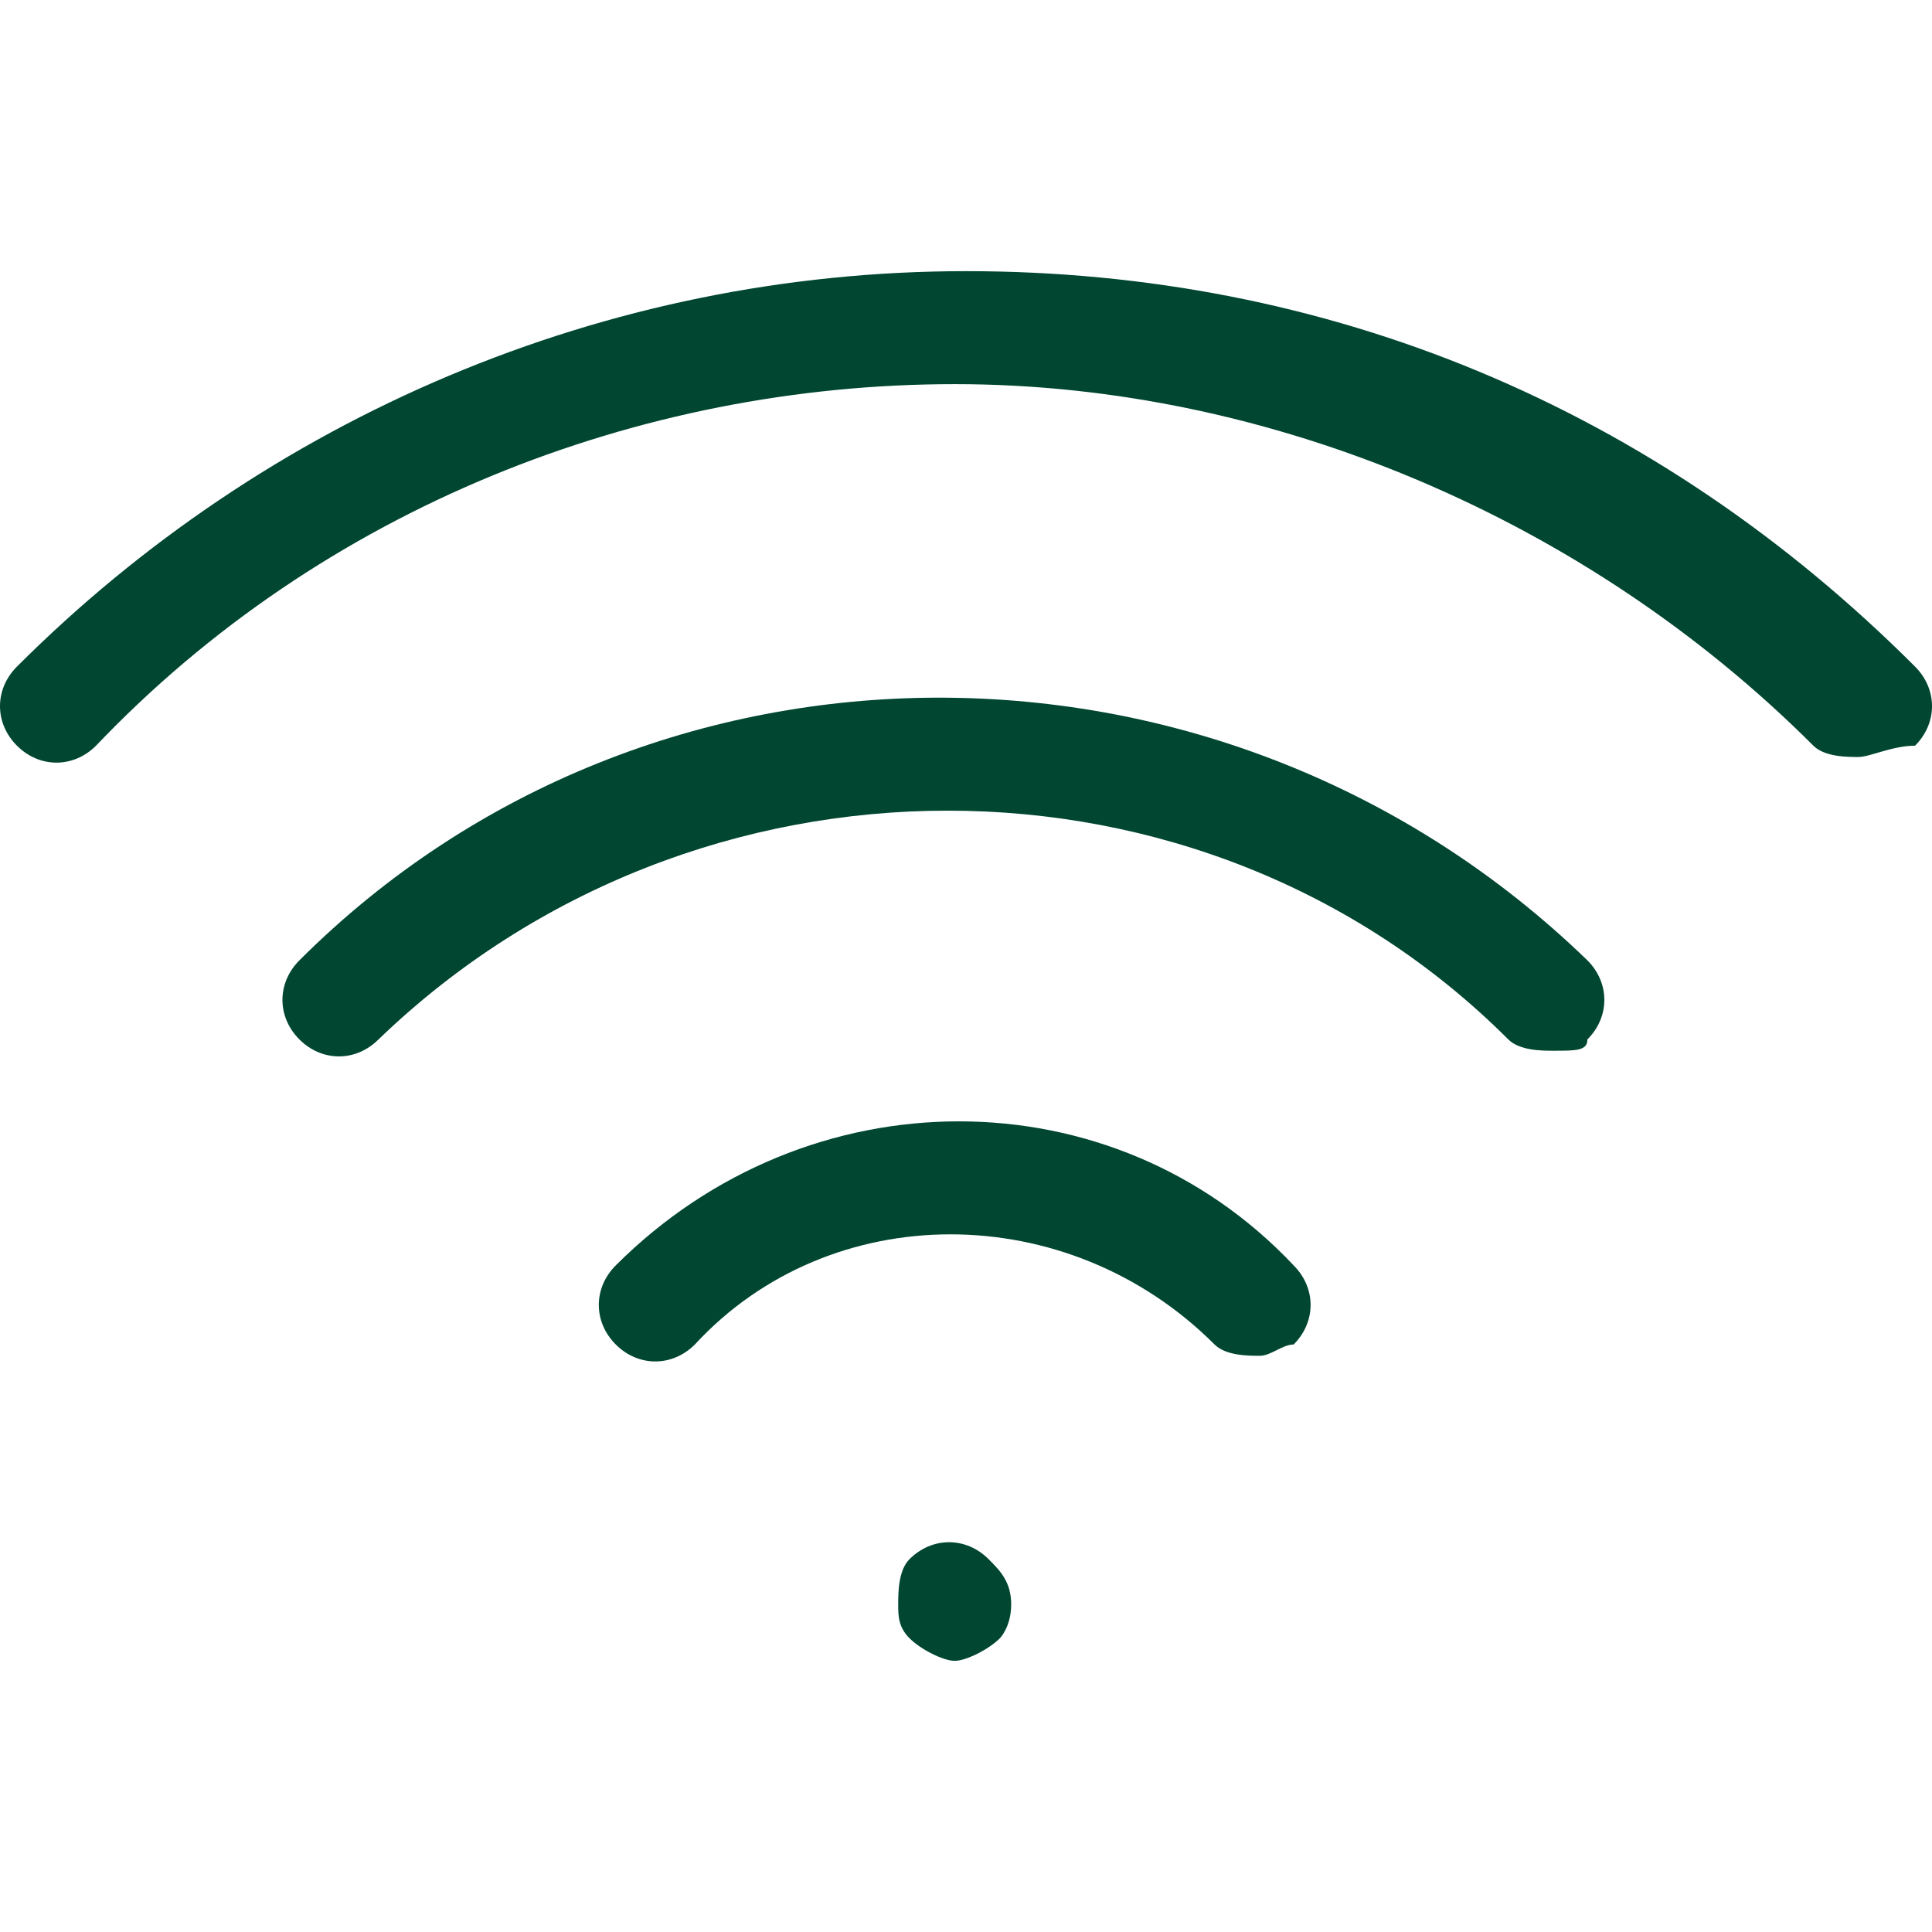
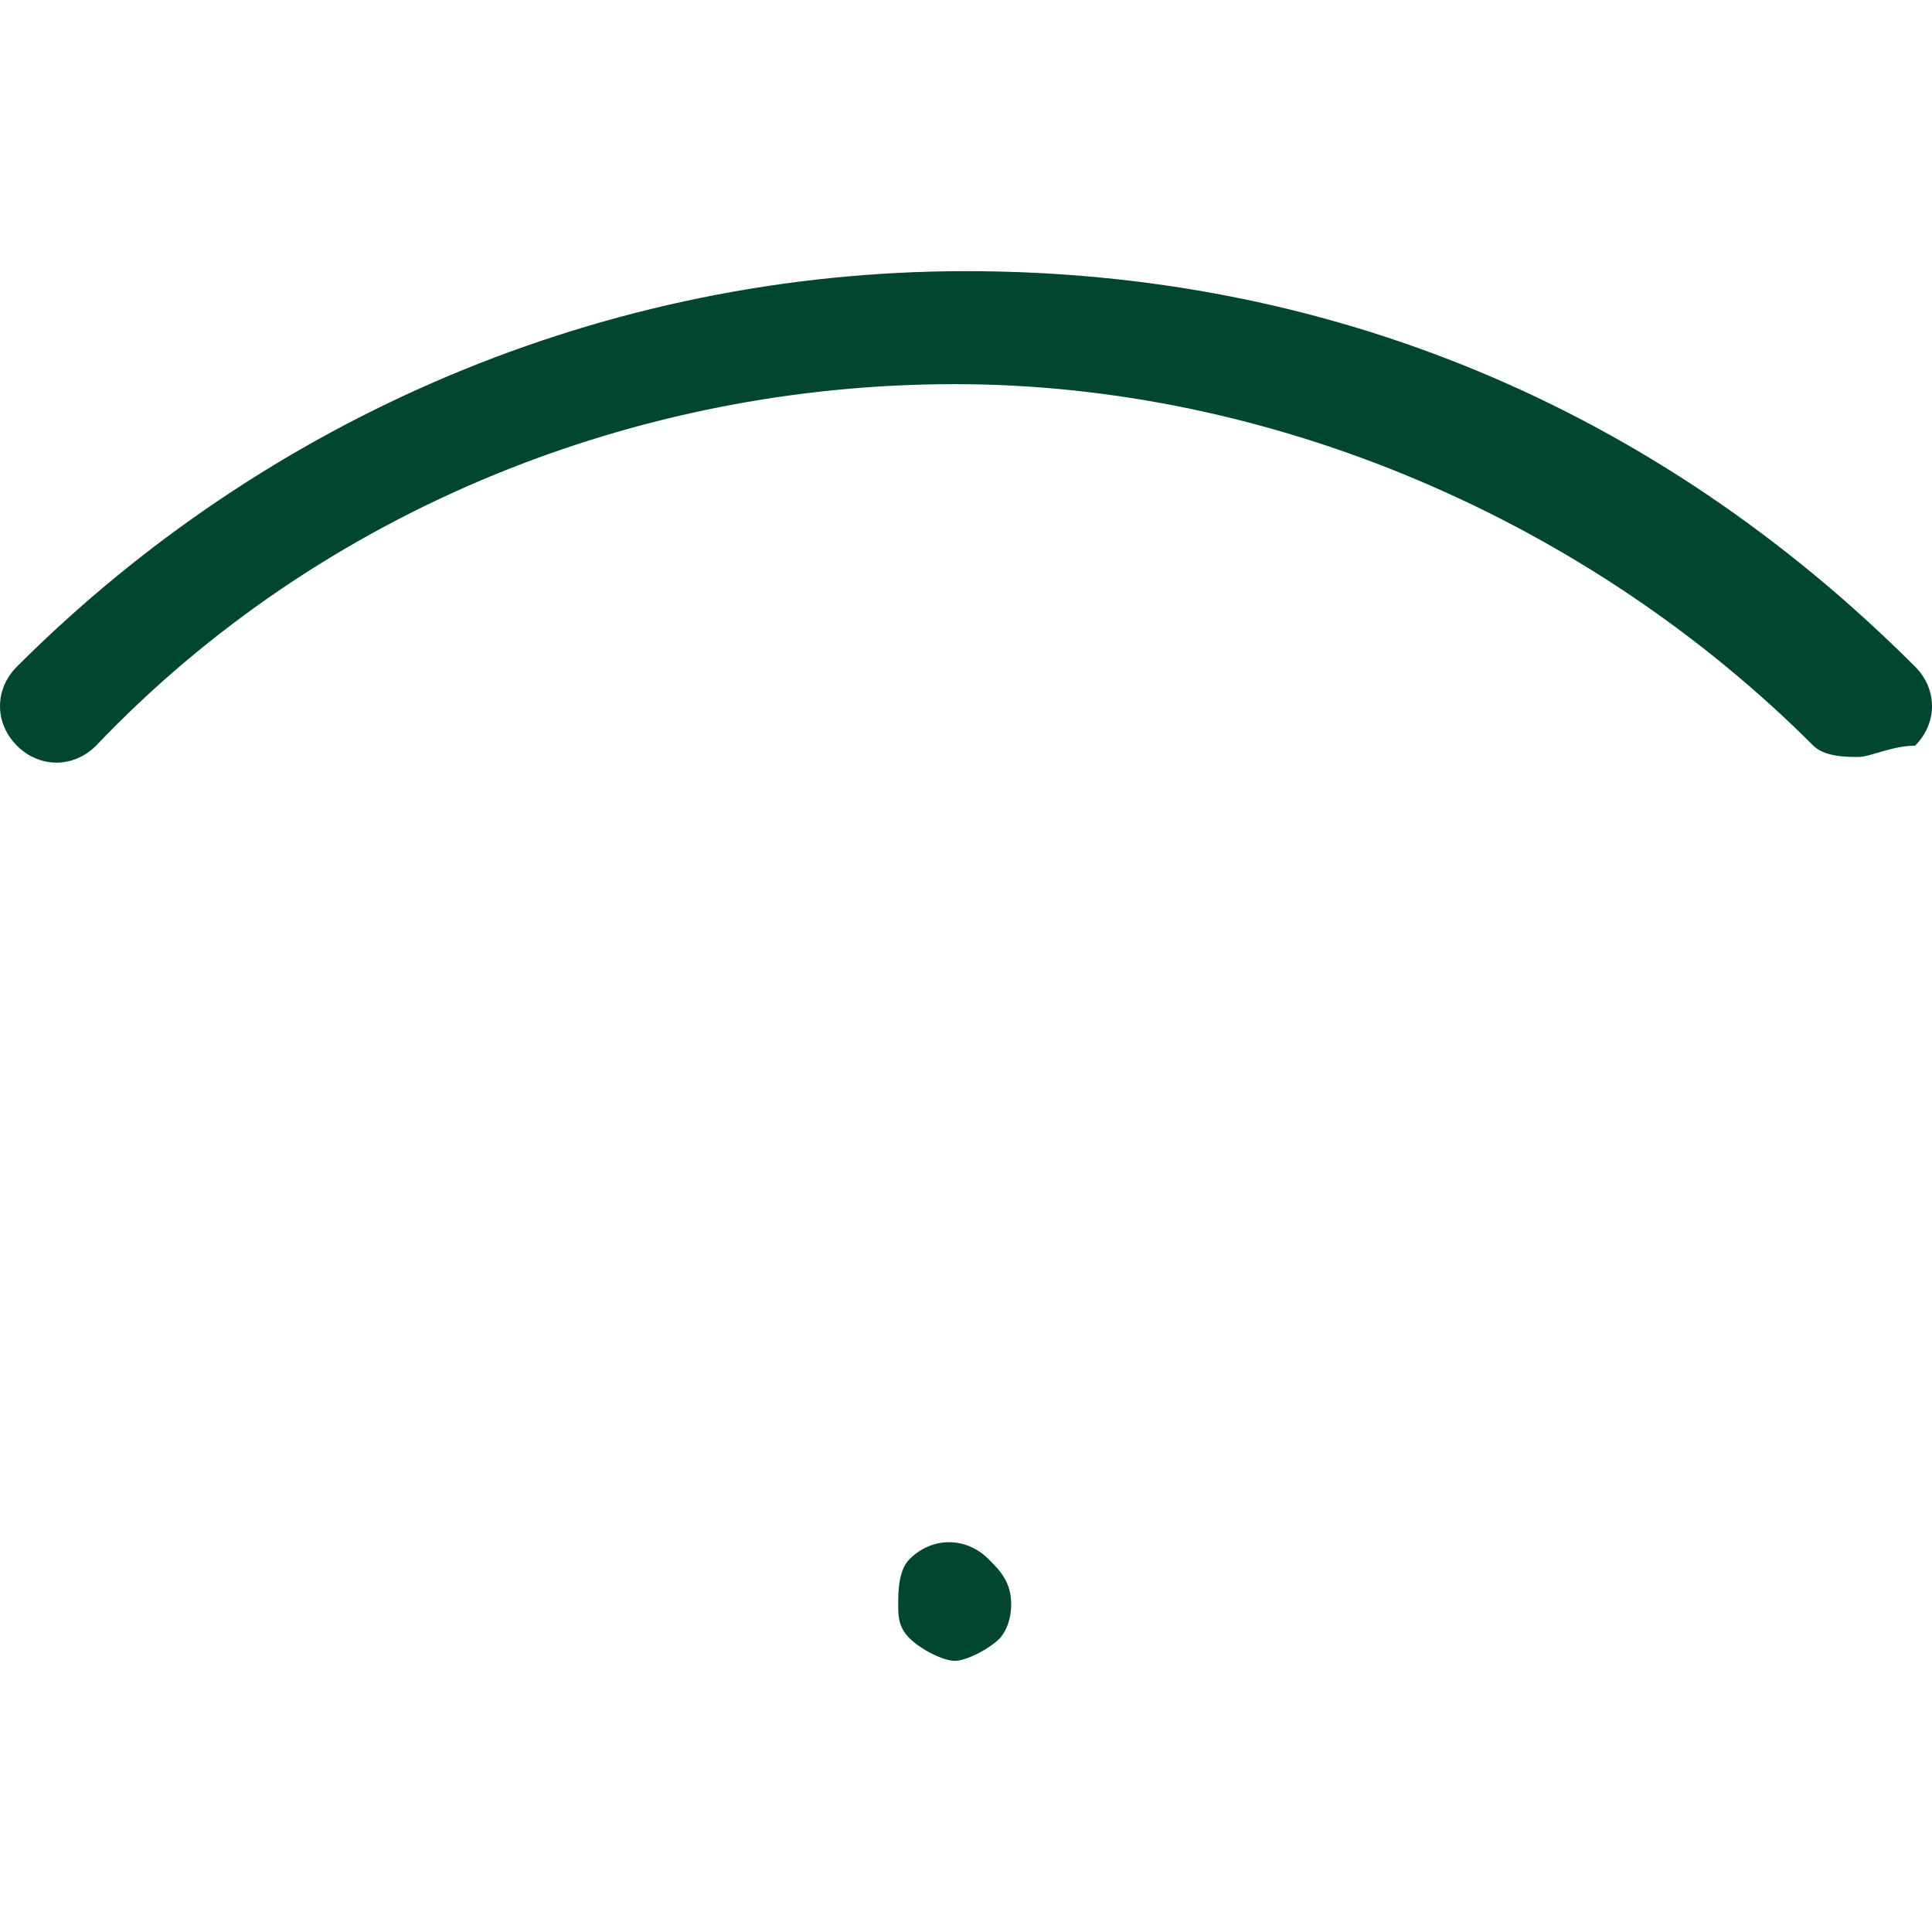
<svg xmlns="http://www.w3.org/2000/svg" version="1.1" viewBox="0 0 297.56 297.56" enable-background="new 0 0 297.56 297.56">
  <g>
    <g>
      <path fill="#004631" d="m294.95,102.667c-40.023-40.023-90.486-60.904-146.17-60.904s-107.887,22.621-146.17,60.904c-3.48,3.48-3.48,8.701-1.37668e-14,12.181s8.701,3.48 12.181,0c34.802-36.543 83.526-55.684 132.249-55.684s97.447,20.882 132.249,55.684c1.74,1.74 5.22,1.74 6.96,1.74 1.74,0 5.22-1.74 8.701-1.74 3.48-3.481 3.48-8.701 0-12.181z" />
-       <path fill="#004631" d="m46.113,147.91c-3.48,3.48-3.48,8.701 0,12.181 3.48,3.48 8.701,3.48 12.181,0 48.723-46.983 127.029-46.983 174.012,0 1.74,1.74 5.22,1.74 6.96,1.74 3.48,0 5.22,0 5.22-1.74 3.48-3.48 3.48-8.701 0-12.181-55.683-53.944-144.429-53.944-198.373,0z" />
-       <path fill="#004631" d="m94.837,194.894c-3.48,3.48-3.48,8.701 0,12.181s8.701,3.48 12.181,0c20.882-22.621 57.424-22.621 80.046,0 1.74,1.74 5.22,1.74 6.96,1.74 1.74,0 3.48-1.74 5.22-1.74 3.48-3.48 3.48-8.701 0-12.181-27.842-29.583-74.826-29.583-104.407,0z" />
      <path fill="#004631" d="m140.079,240.137c-1.74,1.74-1.74,5.22-1.74,6.96 0,1.74 0,3.48 1.74,5.22 1.74,1.74 5.22,3.48 6.96,3.48 1.74,0 5.22-1.74 6.96-3.48 0,0 1.74-1.74 1.74-5.22 0-3.48-1.74-5.22-3.48-6.96-3.479-3.481-8.699-3.481-12.18,0z" />
    </g>
  </g>
</svg>